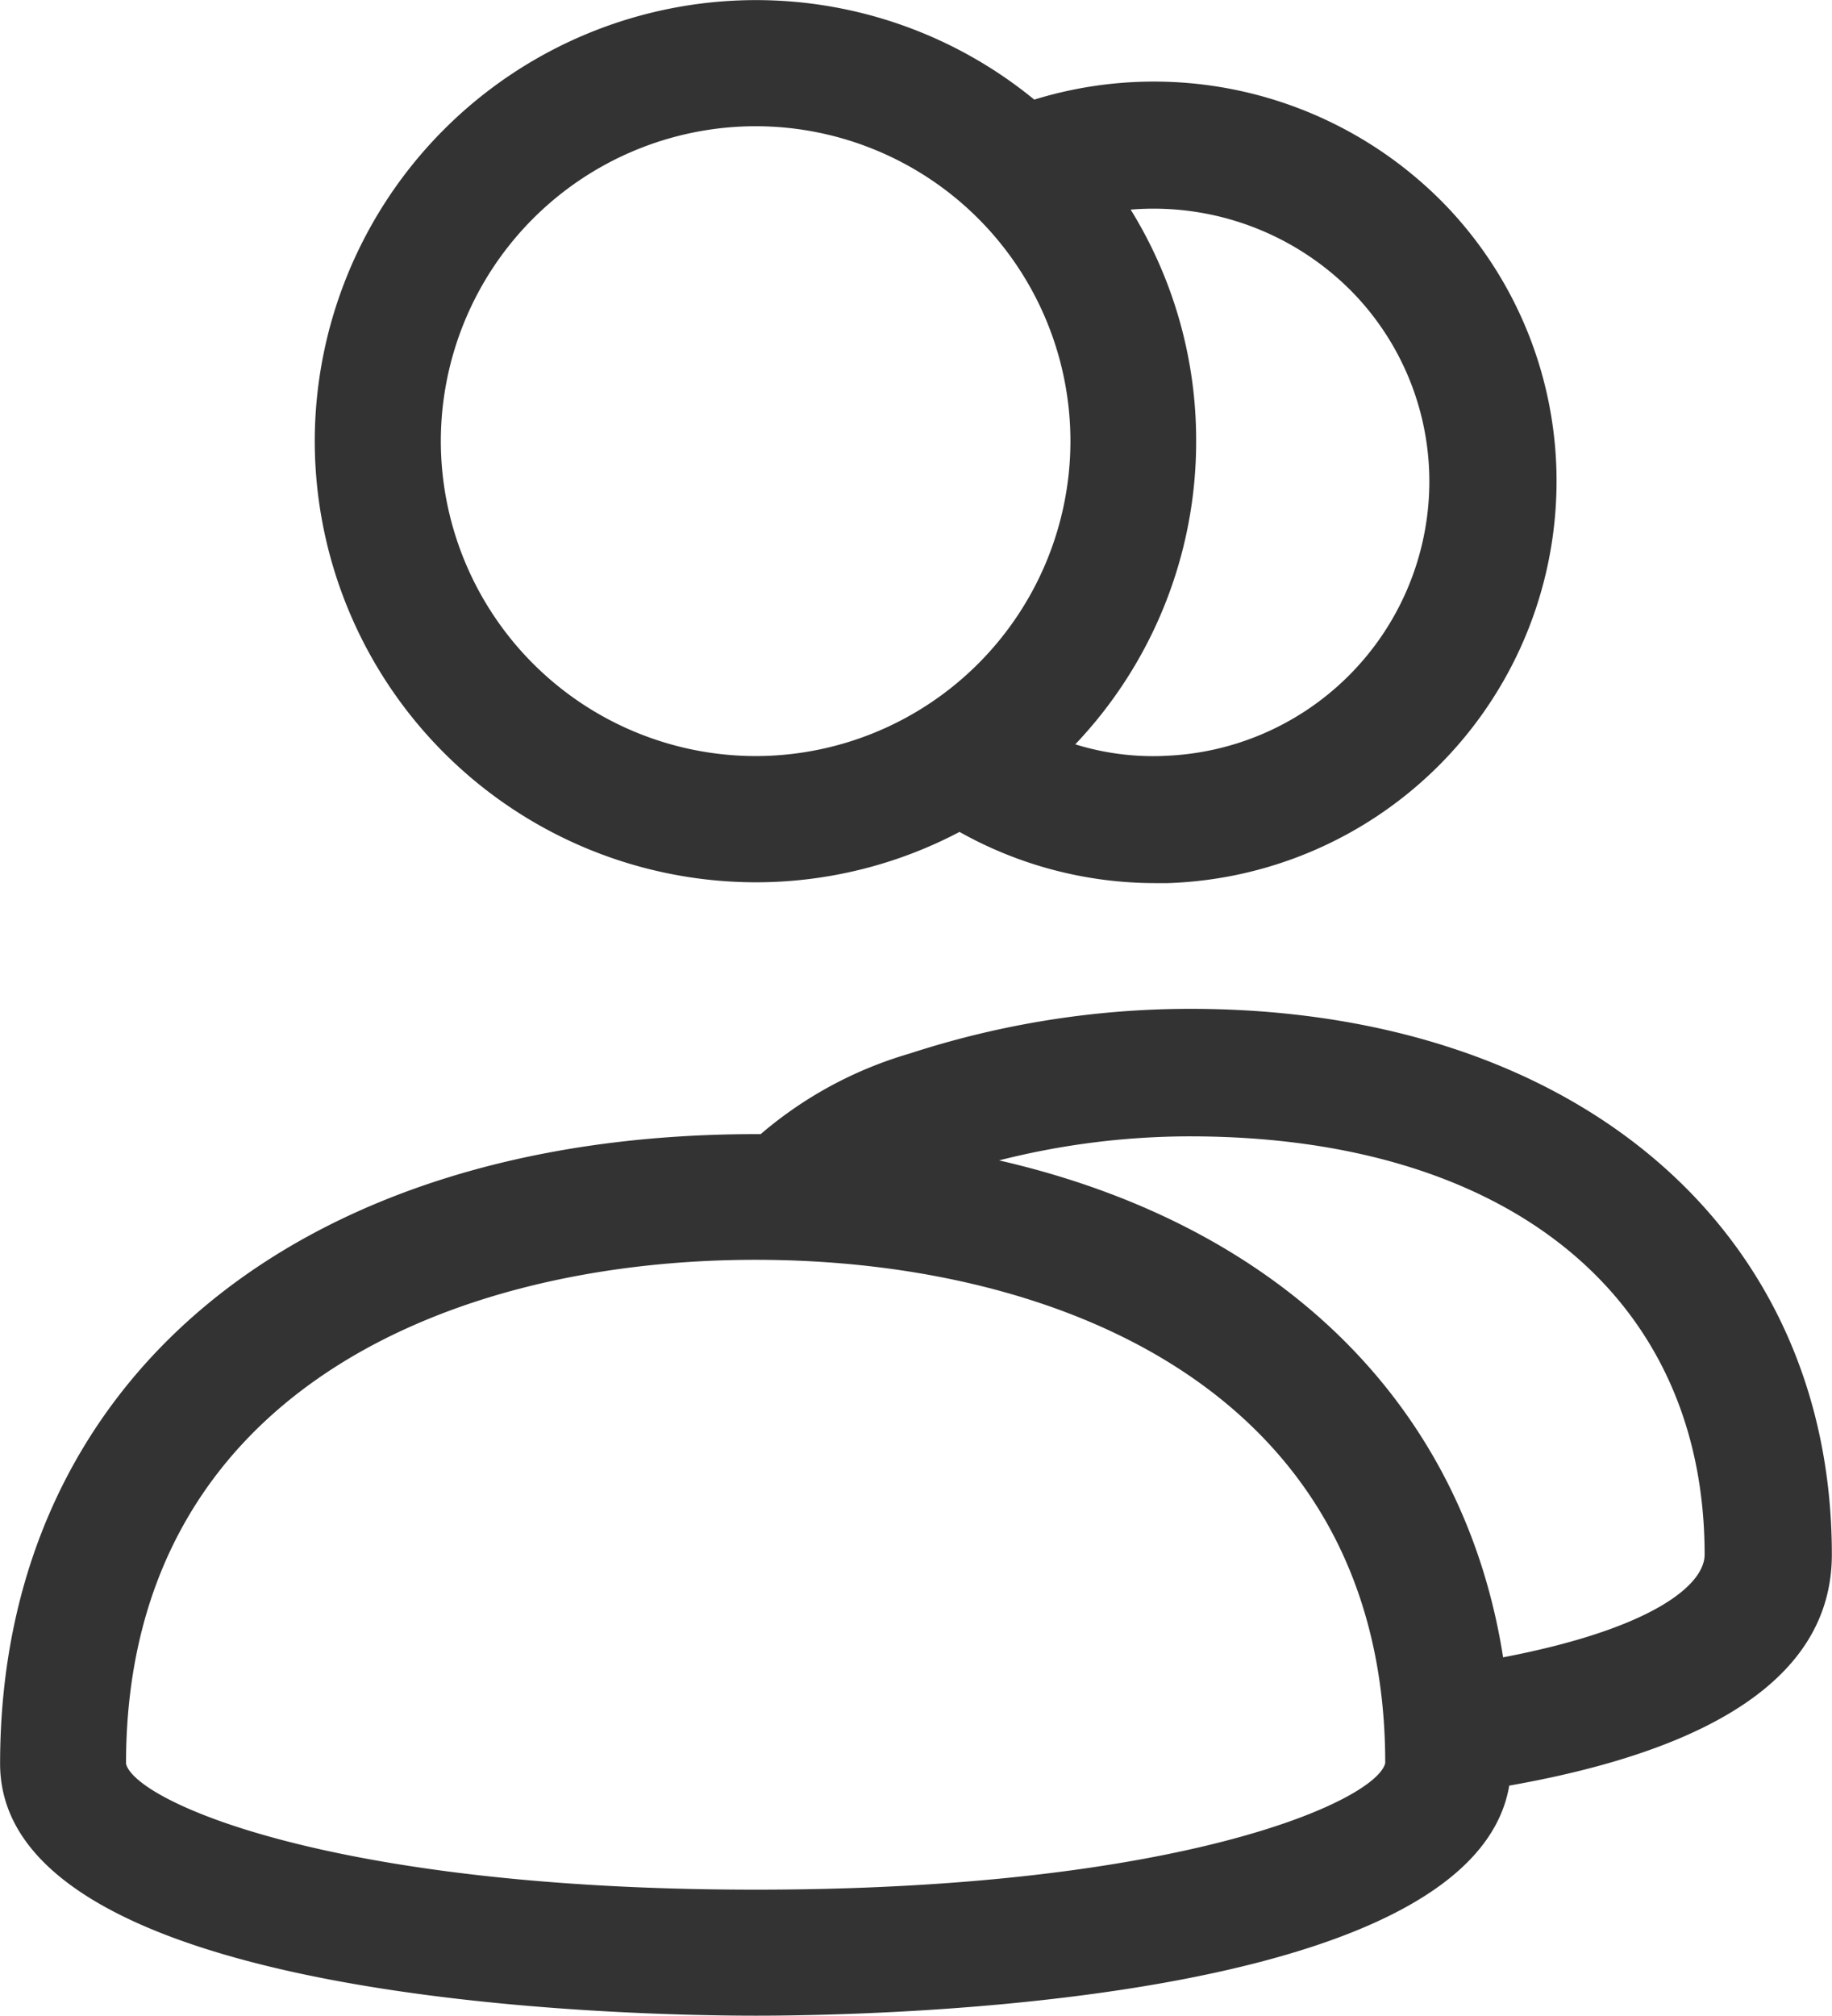
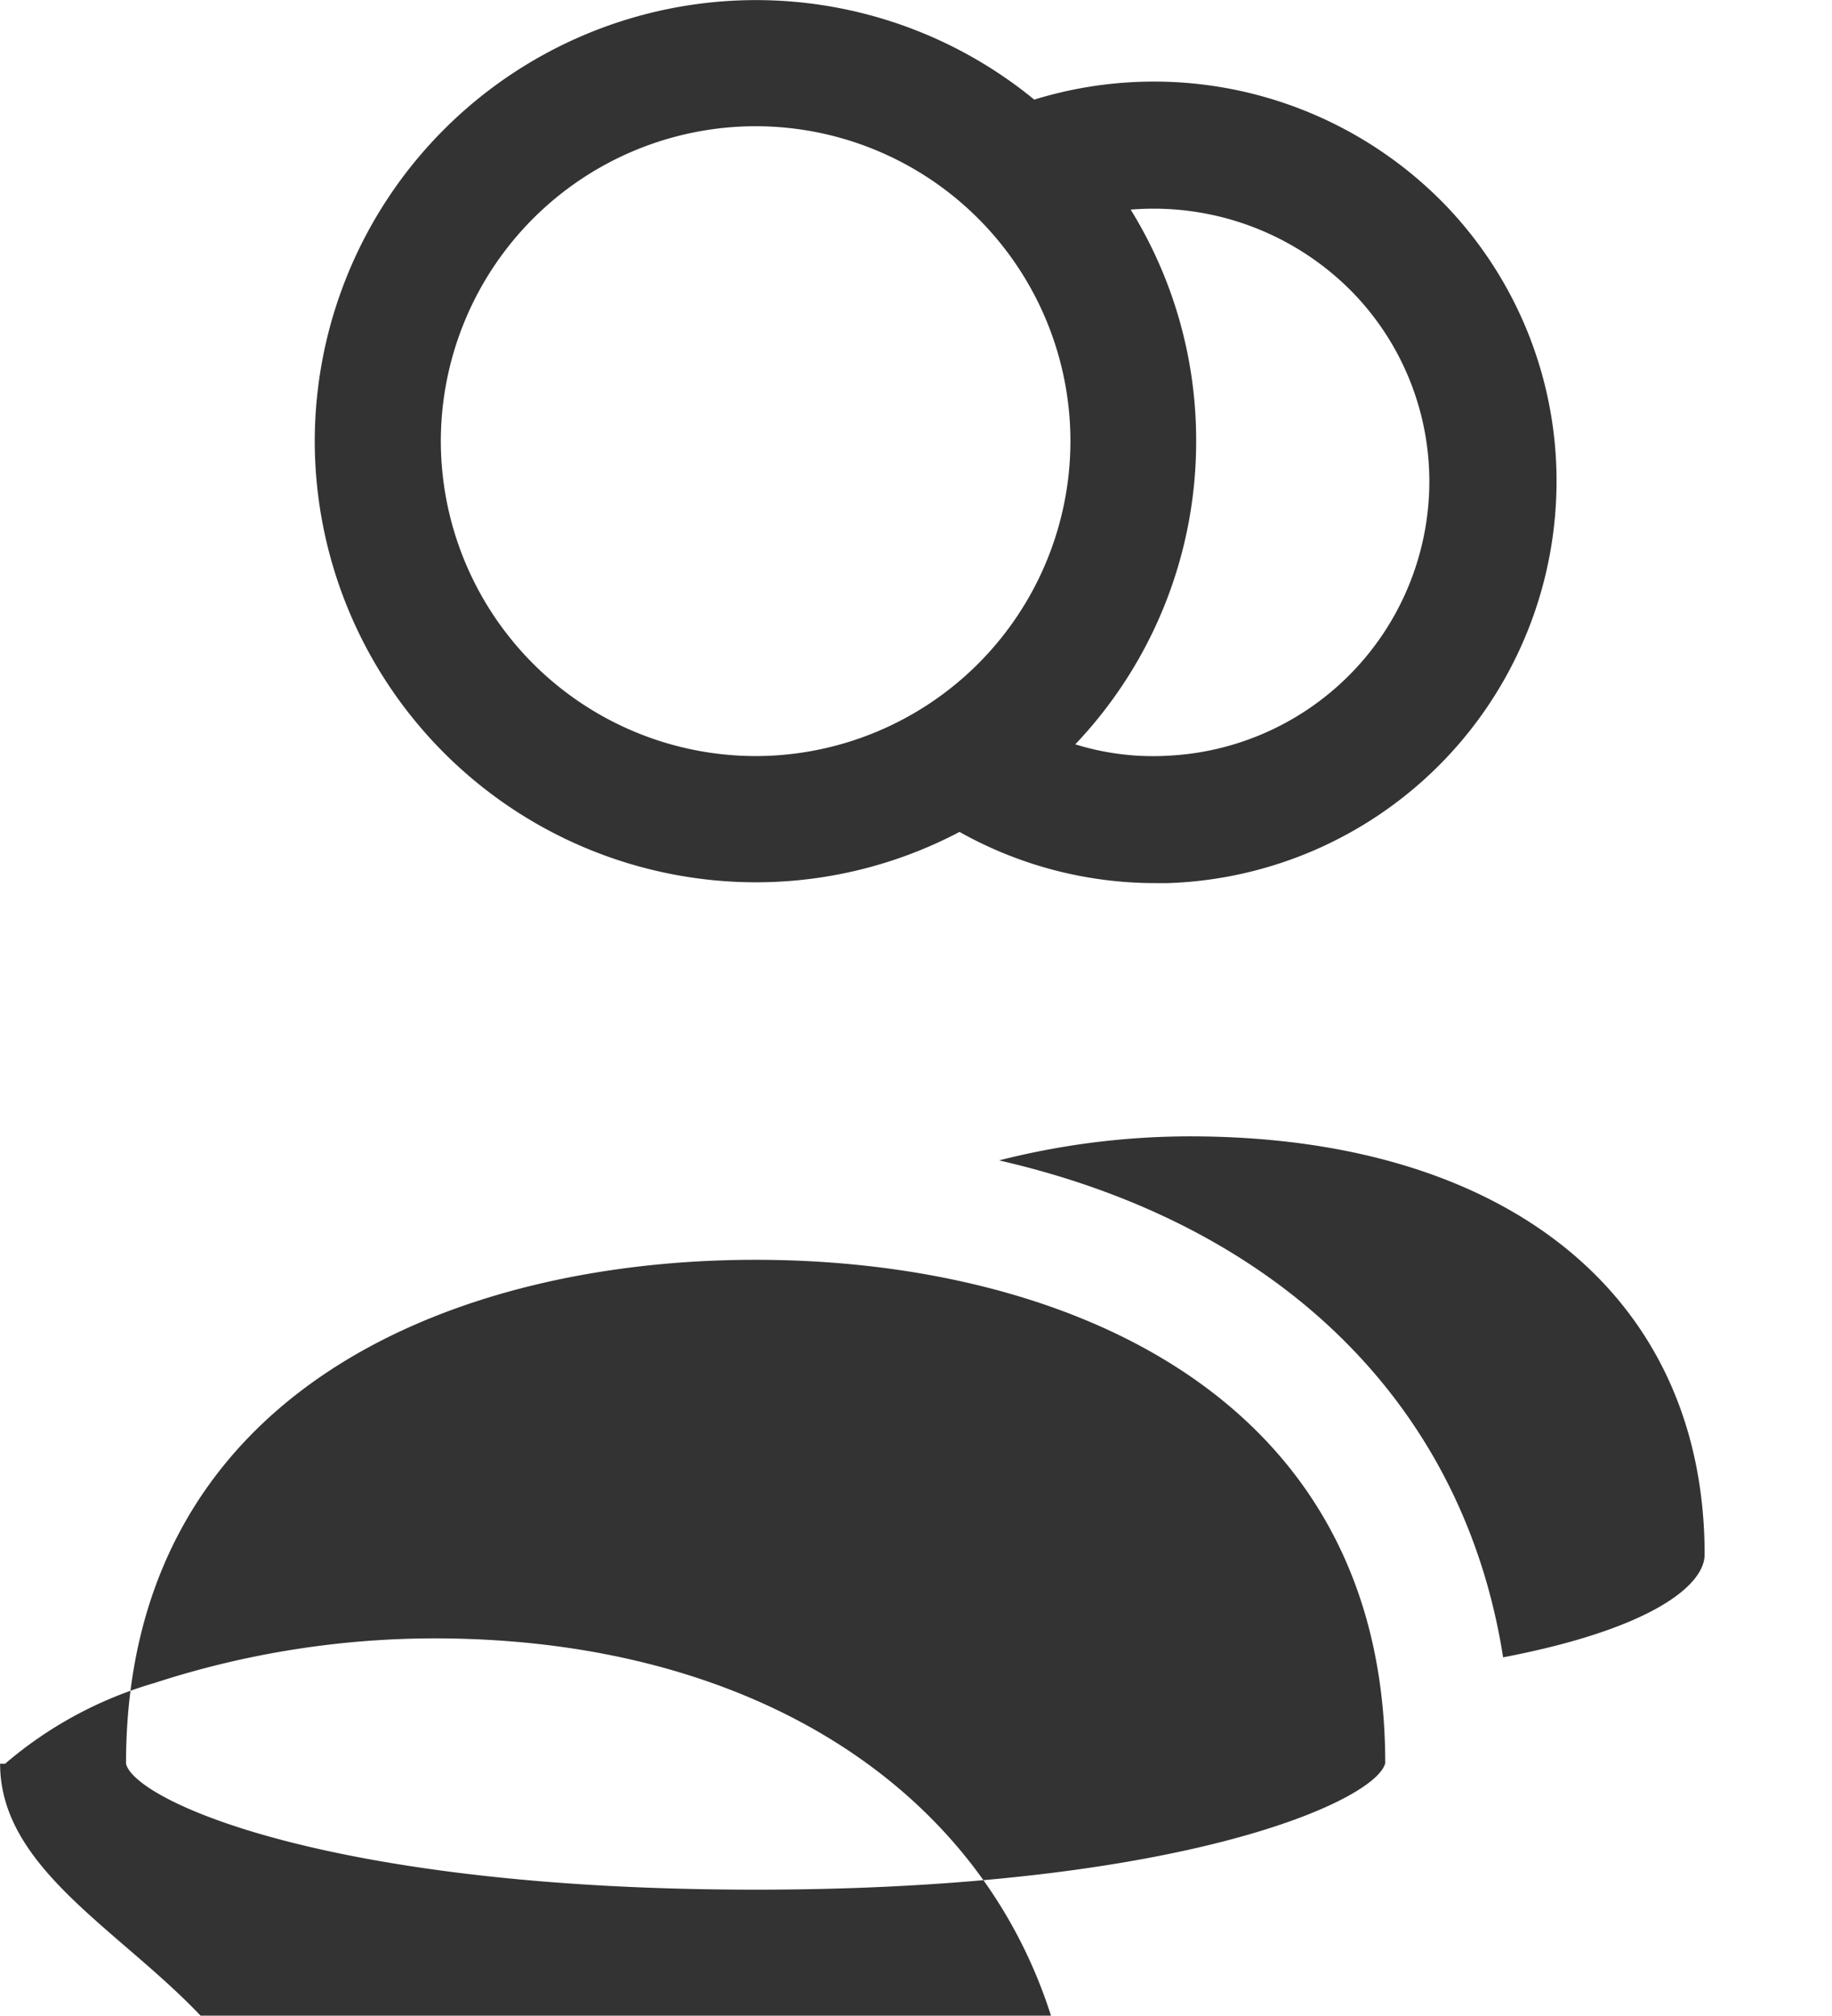
<svg xmlns="http://www.w3.org/2000/svg" width="36.372" height="40.002" viewBox="0 0 36.372 40.002">
-   <path id="Union_66" data-name="Union 66" d="M10895-20513c0-7.59,5.89-12.494,15-12.494h.1a7.953,7.953,0,0,1,2.96-1.6,17.994,17.994,0,0,1,5.564-.887c7.622,0,12.743,4.354,12.743,10.83,0,2.3-2.154,3.836-6.405,4.586-.736,4.344-12.537,4.566-14.965,4.566C10907.493-20508,10895-20508.236,10895-20513Zm2.5,0c.171.732,4.018,2.5,12.5,2.5s12.324-1.77,12.5-2.512c0-7.359-6.462-9.988-12.5-9.988S10897.5-20520.371,10897.5-20513Zm27.341-2.111c2.933-.561,4-1.426,4-2.039,0-5.121-3.914-8.3-10.216-8.3a15.407,15.407,0,0,0-3.792.477C10920.393-20523.7,10924.05-20520.146,10924.84-20515.113Zm-6.9-15.365a7.937,7.937,0,0,1-3.893-1.016,8.678,8.678,0,0,1-4.049,1,8.766,8.766,0,0,1-8.752-8.752A8.764,8.764,0,0,1,10910-20548a8.72,8.72,0,0,1,5.532,1.975,8.059,8.059,0,0,1,8.144,2.074,7.893,7.893,0,0,1,2.218,5.832,7.979,7.979,0,0,1-7.71,7.643Zm-14.191-8.771a6.258,6.258,0,0,0,6.25,6.25,6.256,6.256,0,0,0,6.25-6.25,6.253,6.253,0,0,0-6.25-6.25A6.256,6.256,0,0,0,10903.75-20539.25Zm14.356,6.246a5.454,5.454,0,0,0,5.265-5.219,5.385,5.385,0,0,0-1.516-3.977,5.529,5.529,0,0,0-4.409-1.645,8.7,8.7,0,0,1,1.3,4.594,8.72,8.72,0,0,1-2.4,6.018A5.218,5.218,0,0,0,10918.106-20533Z" transform="translate(-10894.998 20548.002)" fill="#333" />
+   <path id="Union_66" data-name="Union 66" d="M10895-20513h.1a7.953,7.953,0,0,1,2.96-1.6,17.994,17.994,0,0,1,5.564-.887c7.622,0,12.743,4.354,12.743,10.83,0,2.3-2.154,3.836-6.405,4.586-.736,4.344-12.537,4.566-14.965,4.566C10907.493-20508,10895-20508.236,10895-20513Zm2.5,0c.171.732,4.018,2.5,12.5,2.5s12.324-1.77,12.5-2.512c0-7.359-6.462-9.988-12.5-9.988S10897.5-20520.371,10897.5-20513Zm27.341-2.111c2.933-.561,4-1.426,4-2.039,0-5.121-3.914-8.3-10.216-8.3a15.407,15.407,0,0,0-3.792.477C10920.393-20523.7,10924.05-20520.146,10924.84-20515.113Zm-6.9-15.365a7.937,7.937,0,0,1-3.893-1.016,8.678,8.678,0,0,1-4.049,1,8.766,8.766,0,0,1-8.752-8.752A8.764,8.764,0,0,1,10910-20548a8.72,8.72,0,0,1,5.532,1.975,8.059,8.059,0,0,1,8.144,2.074,7.893,7.893,0,0,1,2.218,5.832,7.979,7.979,0,0,1-7.71,7.643Zm-14.191-8.771a6.258,6.258,0,0,0,6.25,6.25,6.256,6.256,0,0,0,6.25-6.25,6.253,6.253,0,0,0-6.25-6.25A6.256,6.256,0,0,0,10903.75-20539.25Zm14.356,6.246a5.454,5.454,0,0,0,5.265-5.219,5.385,5.385,0,0,0-1.516-3.977,5.529,5.529,0,0,0-4.409-1.645,8.7,8.7,0,0,1,1.3,4.594,8.72,8.72,0,0,1-2.4,6.018A5.218,5.218,0,0,0,10918.106-20533Z" transform="translate(-10894.998 20548.002)" fill="#333" />
</svg>